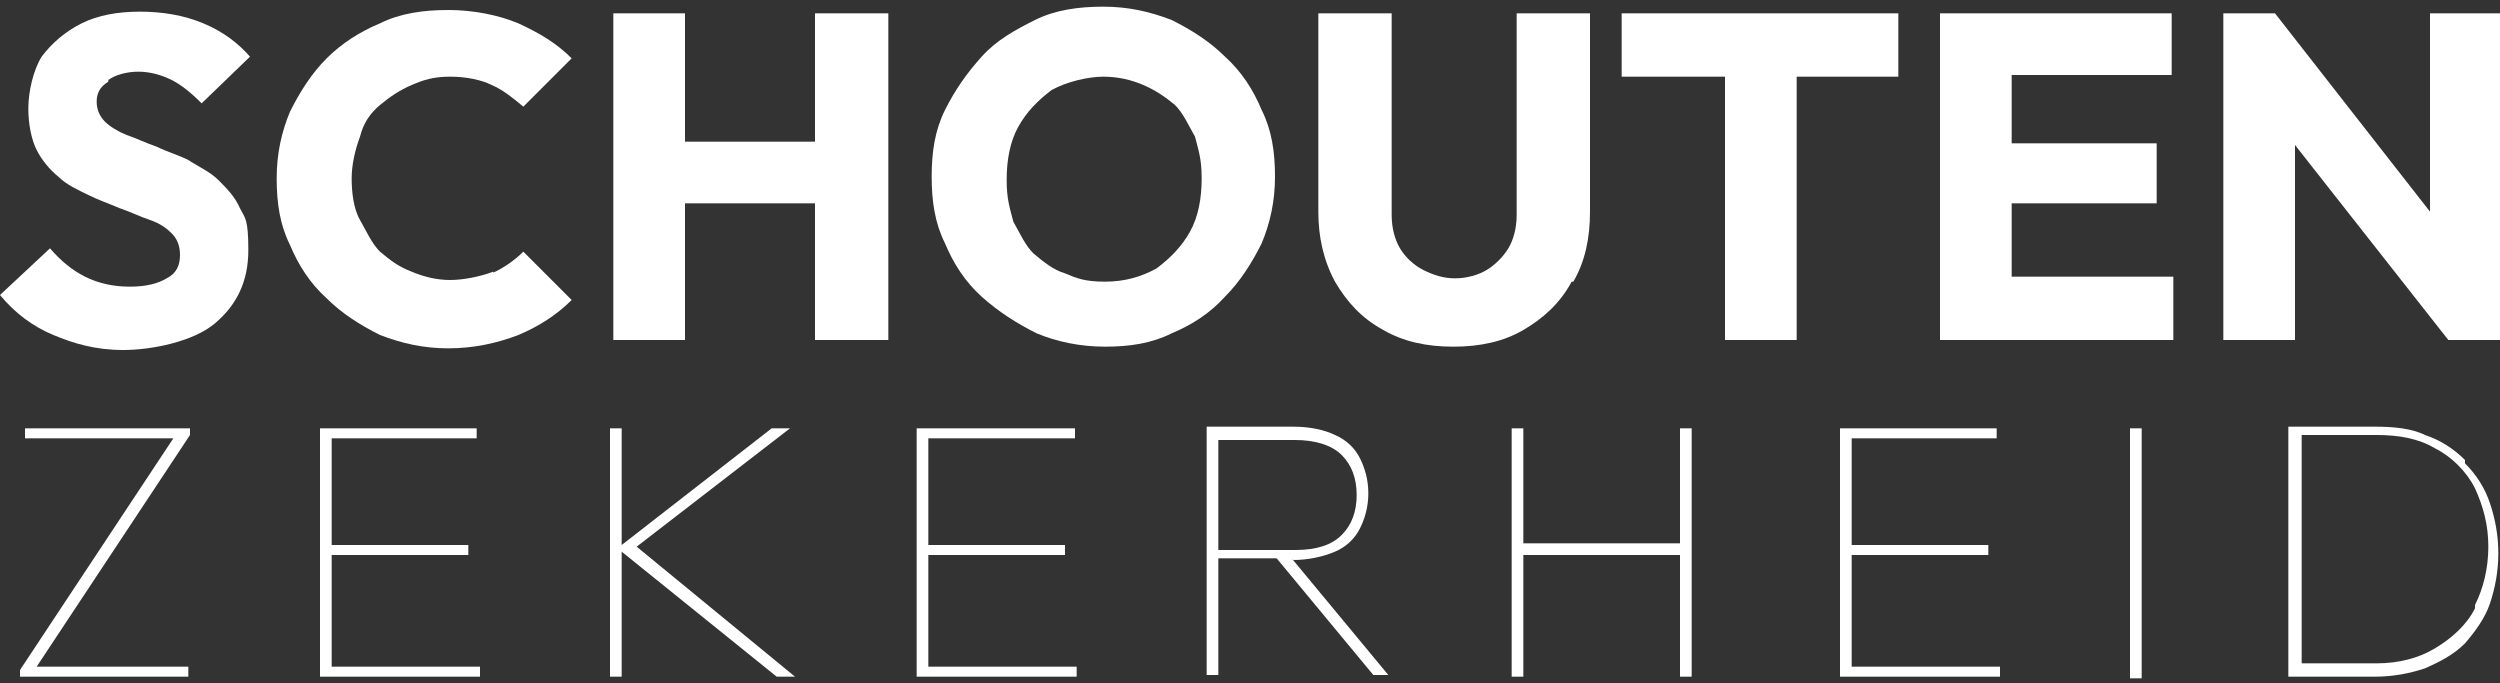
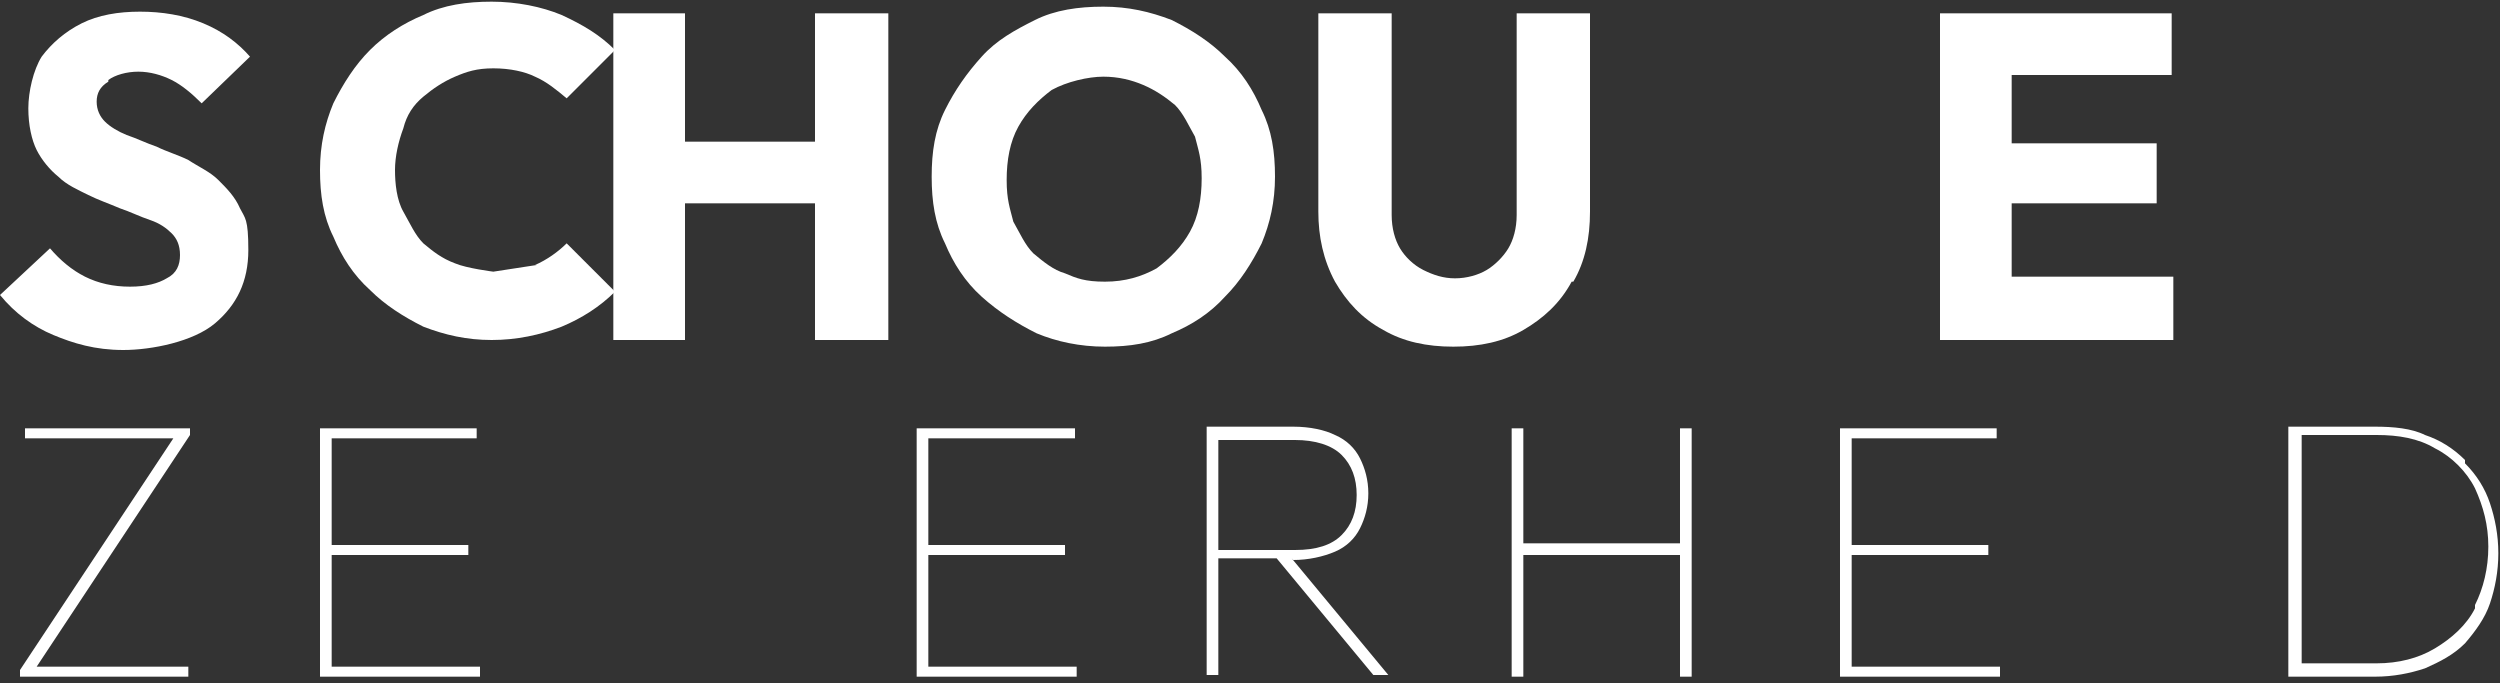
<svg xmlns="http://www.w3.org/2000/svg" id="Layer_1" width="150" height="41" version="1.1" viewBox="0 0 150 41">
  <rect x="0" y="0" width="150" height="41" fill="#333333" stroke="none" />
  <defs>
    <style>
      .st0 {
        fill: #fff;
      }
    </style>
  </defs>
  <path class="st0" d="M6.5,4.8c.4-.3,1.1-.5,1.8-.5s1.4.2,2,.5,1.2.8,1.8,1.4l2.9-2.8c-.7-.8-1.6-1.5-2.8-2s-2.5-.7-3.8-.7-2.5.2-3.5.7-1.8,1.2-2.4,2c-.5.8-.8,2.1-.8,3.1s.2,1.9.5,2.5.8,1.2,1.3,1.6c.5.5,1.2.8,1.8,1.1.6.3,1.2.5,1.9.8.6.2,1.2.5,1.8.7s1,.5,1.3.8.5.7.5,1.3-.2,1.1-.8,1.4c-.5.3-1.2.5-2.2.5s-1.9-.2-2.7-.6-1.5-1-2.1-1.7L0,17.7c.9,1.1,2,1.9,3.2,2.4s2.5.9,4.2.9,4.2-.5,5.5-1.6,2-2.5,2-4.4-.2-1.9-.5-2.5c-.3-.7-.8-1.2-1.3-1.7s-1.2-.8-1.8-1.2c-.6-.3-1.3-.5-1.9-.8-.6-.2-1.2-.5-1.8-.7-.5-.2-1-.5-1.3-.8s-.5-.7-.5-1.2.2-.9.7-1.2h0Z" />
-   <path class="st0" d="M29.6,16.3c-.8.3-1.8.5-2.6.5s-1.6-.2-2.3-.5c-.8-.3-1.3-.7-1.9-1.2-.5-.5-.8-1.2-1.2-1.9s-.5-1.7-.5-2.5.2-1.7.5-2.5c.2-.8.6-1.4,1.2-1.9s1.2-.9,1.9-1.2c.7-.3,1.3-.5,2.3-.5s1.9.2,2.5.5c.7.3,1.3.8,1.9,1.3l2.9-2.9c-.9-.9-1.9-1.5-3.2-2.1-1.2-.5-2.7-.8-4.2-.8s-2.9.2-4.1.8c-1.2.5-2.3,1.2-3.2,2.1-.9.9-1.6,2-2.2,3.2-.5,1.2-.8,2.5-.8,4s.2,2.8.8,4c.5,1.2,1.2,2.3,2.2,3.2.9.9,2,1.6,3.2,2.2,1.3.5,2.6.8,4.1.8h0c1.5,0,2.9-.3,4.2-.8,1.2-.5,2.3-1.2,3.2-2.1l-2.9-2.9c-.5.5-1.2,1-1.9,1.3h.1Z" />
+   <path class="st0" d="M29.6,16.3s-1.6-.2-2.3-.5c-.8-.3-1.3-.7-1.9-1.2-.5-.5-.8-1.2-1.2-1.9s-.5-1.7-.5-2.5.2-1.7.5-2.5c.2-.8.6-1.4,1.2-1.9s1.2-.9,1.9-1.2c.7-.3,1.3-.5,2.3-.5s1.9.2,2.5.5c.7.3,1.3.8,1.9,1.3l2.9-2.9c-.9-.9-1.9-1.5-3.2-2.1-1.2-.5-2.7-.8-4.2-.8s-2.9.2-4.1.8c-1.2.5-2.3,1.2-3.2,2.1-.9.9-1.6,2-2.2,3.2-.5,1.2-.8,2.5-.8,4s.2,2.8.8,4c.5,1.2,1.2,2.3,2.2,3.2.9.9,2,1.6,3.2,2.2,1.3.5,2.6.8,4.1.8h0c1.5,0,2.9-.3,4.2-.8,1.2-.5,2.3-1.2,3.2-2.1l-2.9-2.9c-.5.5-1.2,1-1.9,1.3h.1Z" />
  <polygon class="st0" points="48.9 8.5 41.1 8.5 41.1 .8 36.8 .8 36.8 20.4 41.1 20.4 41.1 12.2 48.9 12.2 48.9 20.4 53.3 20.4 53.3 .8 48.9 .8 48.9 8.5" />
  <path class="st0" d="M75.7,14.6c.5-1.2.8-2.5.8-4s-.2-2.8-.8-4c-.5-1.2-1.2-2.3-2.2-3.2-.9-.9-2-1.6-3.2-2.2-1.3-.5-2.6-.8-4.1-.8s-2.9.2-4.1.8-2.3,1.2-3.2,2.2c-.9,1-1.6,2-2.2,3.2s-.8,2.5-.8,4,.2,2.8.8,4c.5,1.2,1.2,2.3,2.2,3.2,1,.9,2.1,1.6,3.3,2.2,1.2.5,2.6.8,4.1.8s2.8-.2,4-.8c1.2-.5,2.3-1.2,3.2-2.2.9-.9,1.6-2,2.2-3.2ZM71.4,13.9c-.5.9-1.2,1.6-2,2.2-.9.5-1.9.8-3.1.8s-1.7-.2-2.4-.5c-.7-.2-1.3-.7-1.9-1.2-.5-.5-.8-1.2-1.2-1.9-.2-.8-.4-1.3-.4-2.5s.2-2.3.7-3.2c.5-.9,1.2-1.6,2-2.2.9-.5,2.2-.8,3.1-.8s1.7.2,2.4.5c.7.3,1.3.7,1.9,1.2.5.5.8,1.2,1.2,1.9.2.8.4,1.3.4,2.5s-.2,2.3-.7,3.2Z" />
  <path class="st0" d="M94.4,16.9c.7-1.2,1-2.6,1-4.2V.8h-4.4v12.1c0,.8-.2,1.5-.5,2s-.8,1-1.3,1.3c-.5.3-1.2.5-1.9.5s-1.3-.2-1.9-.5c-.6-.3-1.1-.8-1.4-1.3s-.5-1.2-.5-2V.8h-4.4v11.9c0,1.5.3,2.9,1,4.2.7,1.2,1.6,2.2,2.9,2.9,1.2.7,2.6,1,4.2,1h0c1.6,0,3-.3,4.2-1s2.2-1.6,2.9-2.9h.1Z" />
-   <polygon class="st0" points="113.9 4.6 113.9 .8 97.3 .8 97.3 4.6 103.5 4.6 103.5 20.4 107.8 20.4 107.8 4.6 113.9 4.6" />
  <polygon class="st0" points="120.7 12.2 129.4 12.2 129.4 8.6 120.7 8.6 120.7 4.5 130.3 4.5 130.3 .8 120.7 .8 119.7 .8 116.4 .8 116.4 20.4 119.7 20.4 120.7 20.4 130.4 20.4 130.4 16.6 120.7 16.6 120.7 12.2" />
-   <polygon class="st0" points="145.8 .8 145.8 12.7 136.5 .8 133.4 .8 133.4 20.4 137.7 20.4 137.7 8.7 146.9 20.4 150 20.4 150 .8 145.8 .8" />
  <polygon class="st0" points="1.5 26.3 10.4 26.3 1.2 40.2 1.2 40.6 11.3 40.6 11.3 40 2.2 40 11.4 26.1 11.4 25.7 1.5 25.7 1.5 26.3" />
  <polygon class="st0" points="19.9 33.3 28.1 33.3 28.1 32.7 19.9 32.7 19.9 26.3 28.6 26.3 28.6 25.7 19.6 25.7 19.2 25.7 19.2 40.6 19.9 40.6 28.8 40.6 28.8 40 19.9 40 19.9 33.3" />
-   <polygon class="st0" points="47.4 25.7 46.3 25.7 37.3 32.7 37.3 25.7 36.6 25.7 36.6 40.6 37.3 40.6 37.3 33.1 46.6 40.6 47.7 40.6 38.2 32.8 47.4 25.7" />
  <polygon class="st0" points="55.7 33.3 63.9 33.3 63.9 32.7 55.7 32.7 55.7 26.3 64.5 26.3 64.5 25.7 55.4 25.7 55 25.7 55 40.6 55.7 40.6 64.6 40.6 64.6 40 55.7 40 55.7 33.3" />
  <path class="st0" d="M77.6,33.6c.9,0,1.8-.2,2.5-.5s1.2-.8,1.5-1.4.5-1.3.5-2.1-.2-1.5-.5-2.1-.8-1.1-1.5-1.4c-.6-.3-1.5-.5-2.5-.5h-5.2v14.9h.7v-7h3.5l5.8,7h.9l-5.8-7h0ZM73.1,26.4h4.6c1.2,0,2.2.3,2.8.9.6.6.9,1.4.9,2.4s-.3,1.8-.9,2.4c-.6.6-1.5.9-2.8.9h-4.6v-6.6Z" />
  <polygon class="st0" points="100.8 32.6 91.4 32.6 91.4 25.7 90.7 25.7 90.7 40.6 91.4 40.6 91.4 33.3 100.8 33.3 100.8 40.6 101.5 40.6 101.5 25.7 100.8 25.7 100.8 32.6" />
  <polygon class="st0" points="111.1 33.3 119.3 33.3 119.3 32.7 111.1 32.7 111.1 26.3 119.8 26.3 119.8 25.7 110.7 25.7 110.4 25.7 110.4 40.6 111.1 40.6 120 40.6 120 40 111.1 40 111.1 33.3" />
-   <rect class="st0" x="127.8" y="25.7" width=".7" height="15" />
  <path class="st0" d="M147.9,27.6c-.7-.7-1.5-1.2-2.4-1.5-.8-.4-1.9-.5-3-.5h-5.2v15h5.2c1.1,0,2.1-.2,3-.5.9-.4,1.7-.8,2.4-1.5.6-.7,1.2-1.5,1.5-2.4s.5-1.9.5-3-.2-2.1-.5-3-.8-1.7-1.5-2.4v-.2ZM148.5,36.5c-.5,1-1.4,1.8-2.4,2.4-1,.6-2.2.9-3.5.9h-4.5v-13.7h4.5c1.3,0,2.5.2,3.5.8,1,.5,1.9,1.4,2.4,2.4.5,1.1.8,2.2.8,3.5s-.3,2.5-.8,3.5v.2Z" />
</svg>